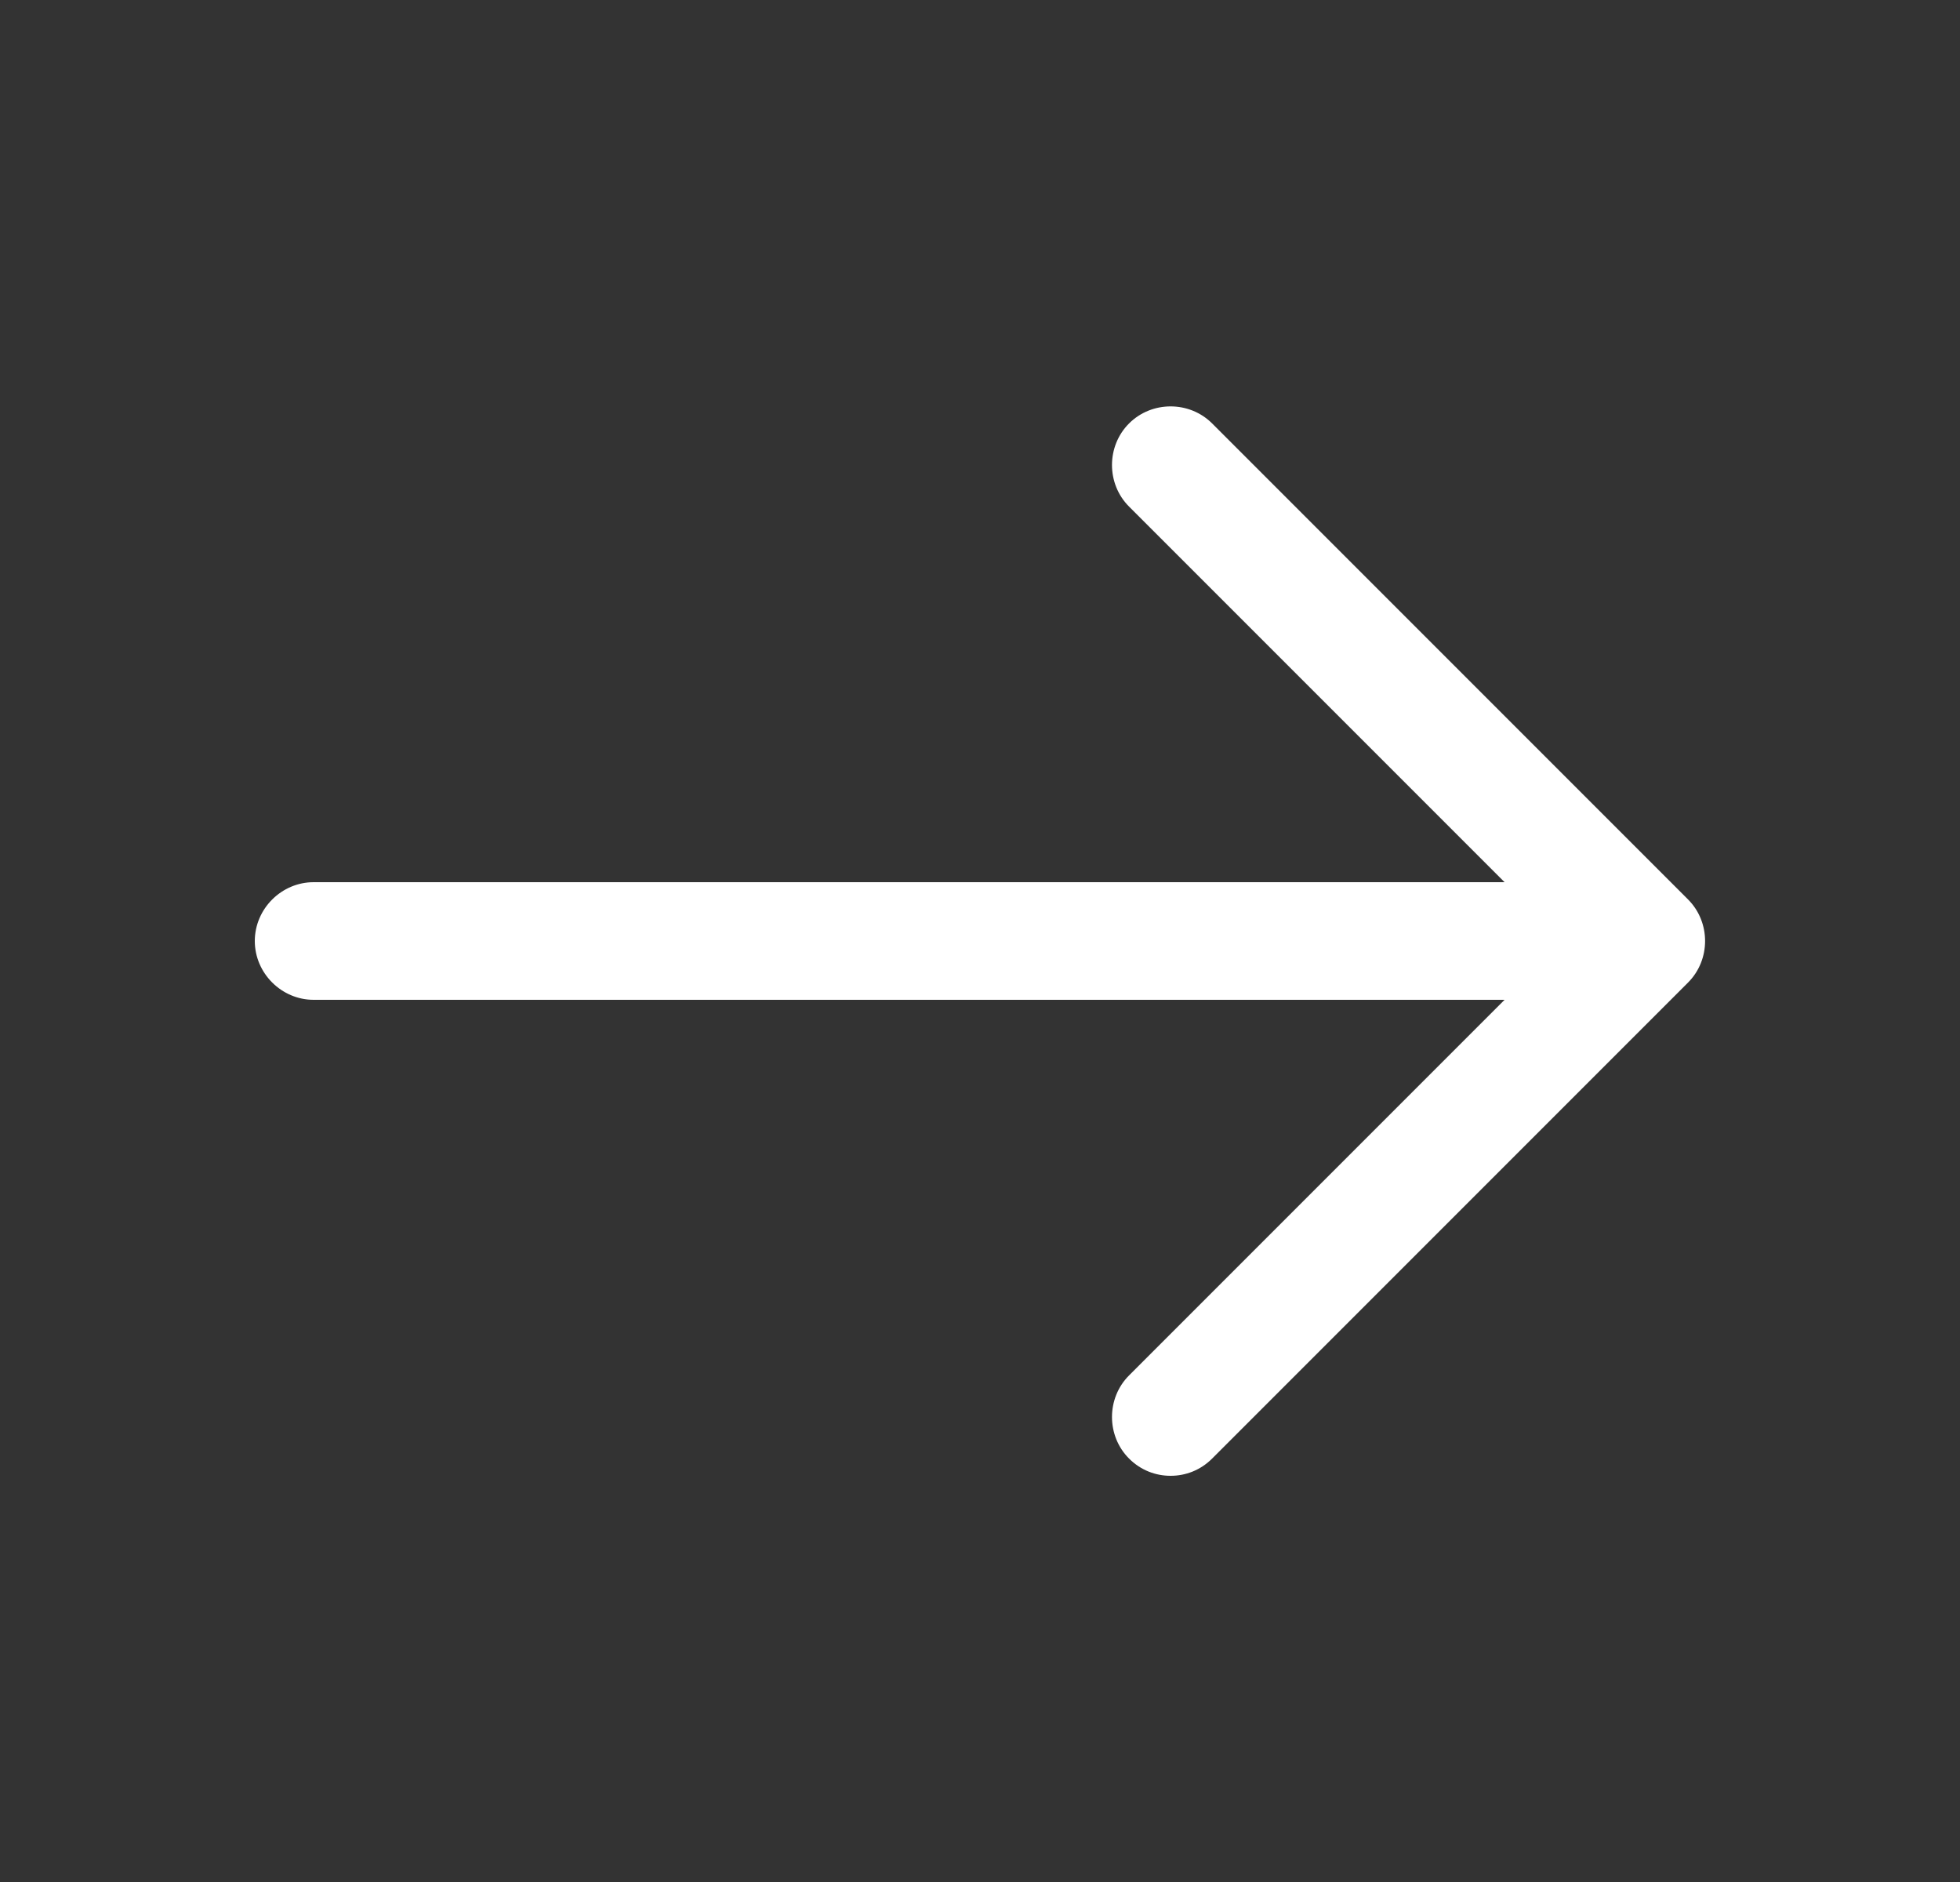
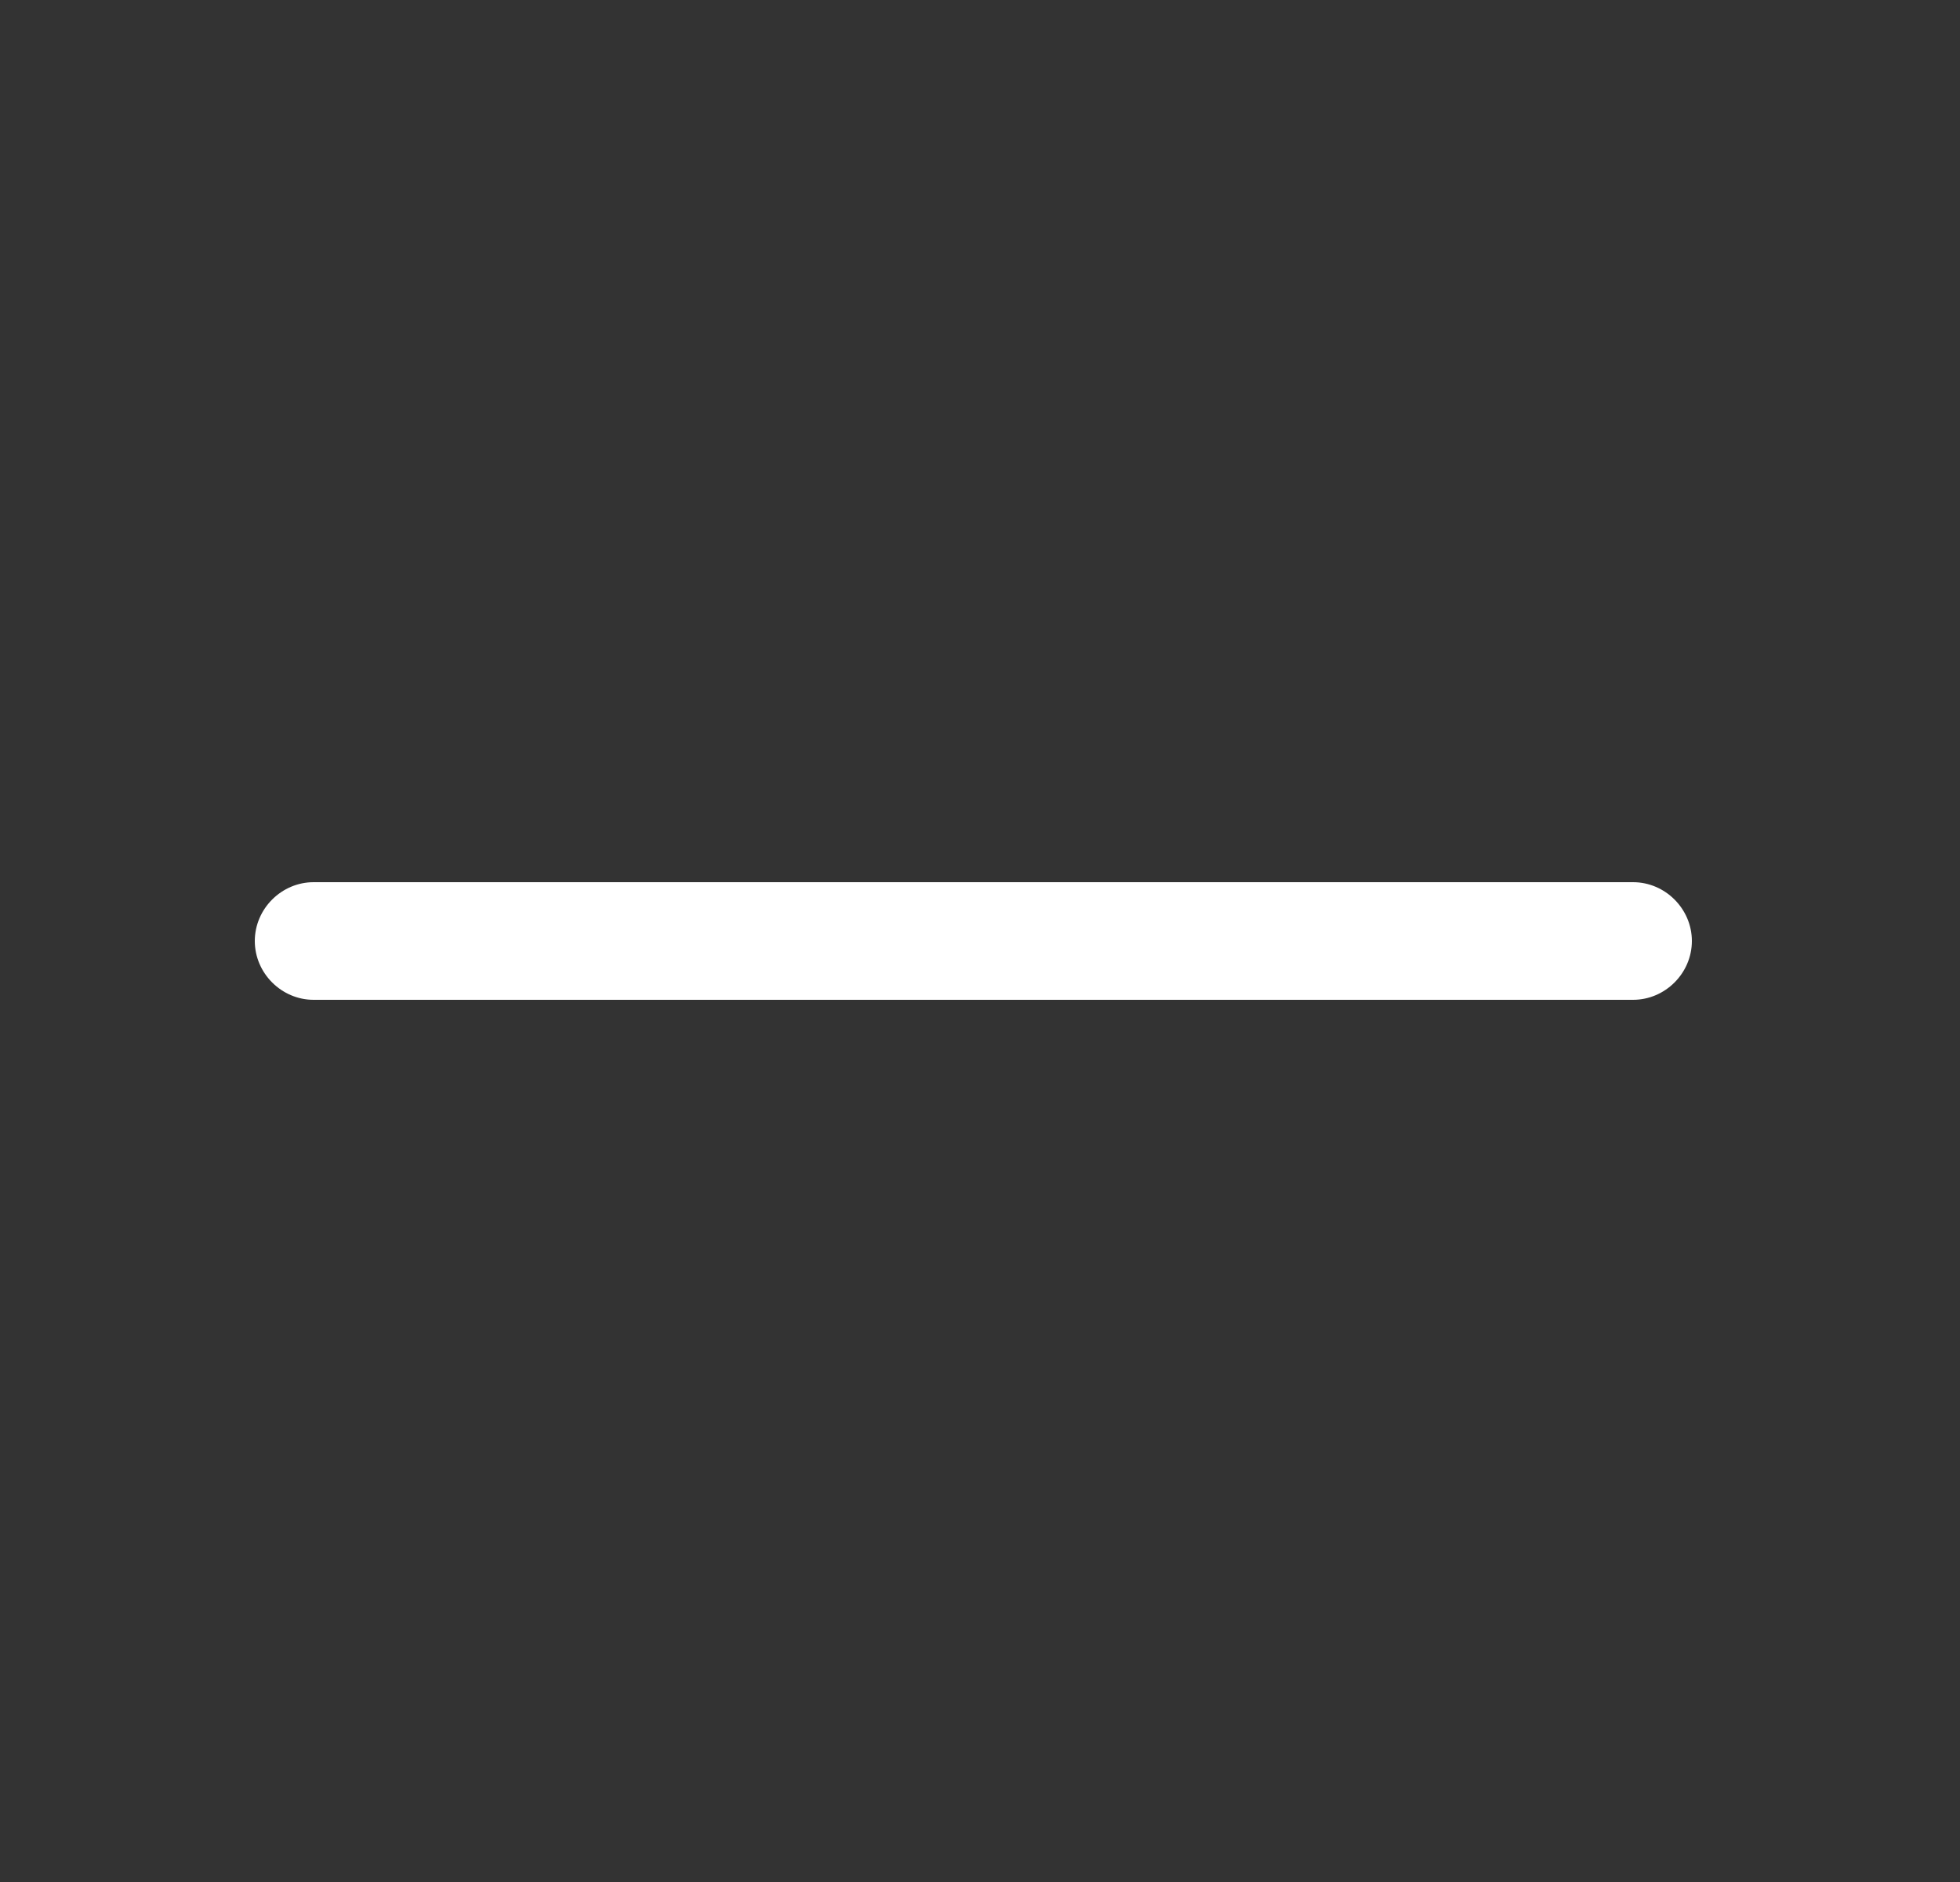
<svg xmlns="http://www.w3.org/2000/svg" width="25" height="24" viewBox="0 0 25 24" fill="none">
  <rect x="0" y="0" width="25" height="24" fill="#333333" stroke="none" />
-   <path d="M14.931 18.82C14.741 18.82 14.551 18.75 14.401 18.6C14.111 18.31 14.111 17.83 14.401 17.54L19.941 12L14.401 6.46C14.111 6.17 14.111 5.69 14.401 5.4C14.691 5.11 15.171 5.11 15.461 5.4L21.531 11.47C21.821 11.76 21.821 12.24 21.531 12.53L15.461 18.6C15.311 18.75 15.121 18.82 14.931 18.82Z" fill="white" />
  <path d="M20.83 12.75H4C3.59 12.75 3.25 12.41 3.25 12C3.25 11.59 3.59 11.25 4 11.25H20.83C21.24 11.25 21.58 11.59 21.58 12C21.58 12.41 21.24 12.75 20.83 12.75Z" fill="white" />
</svg>